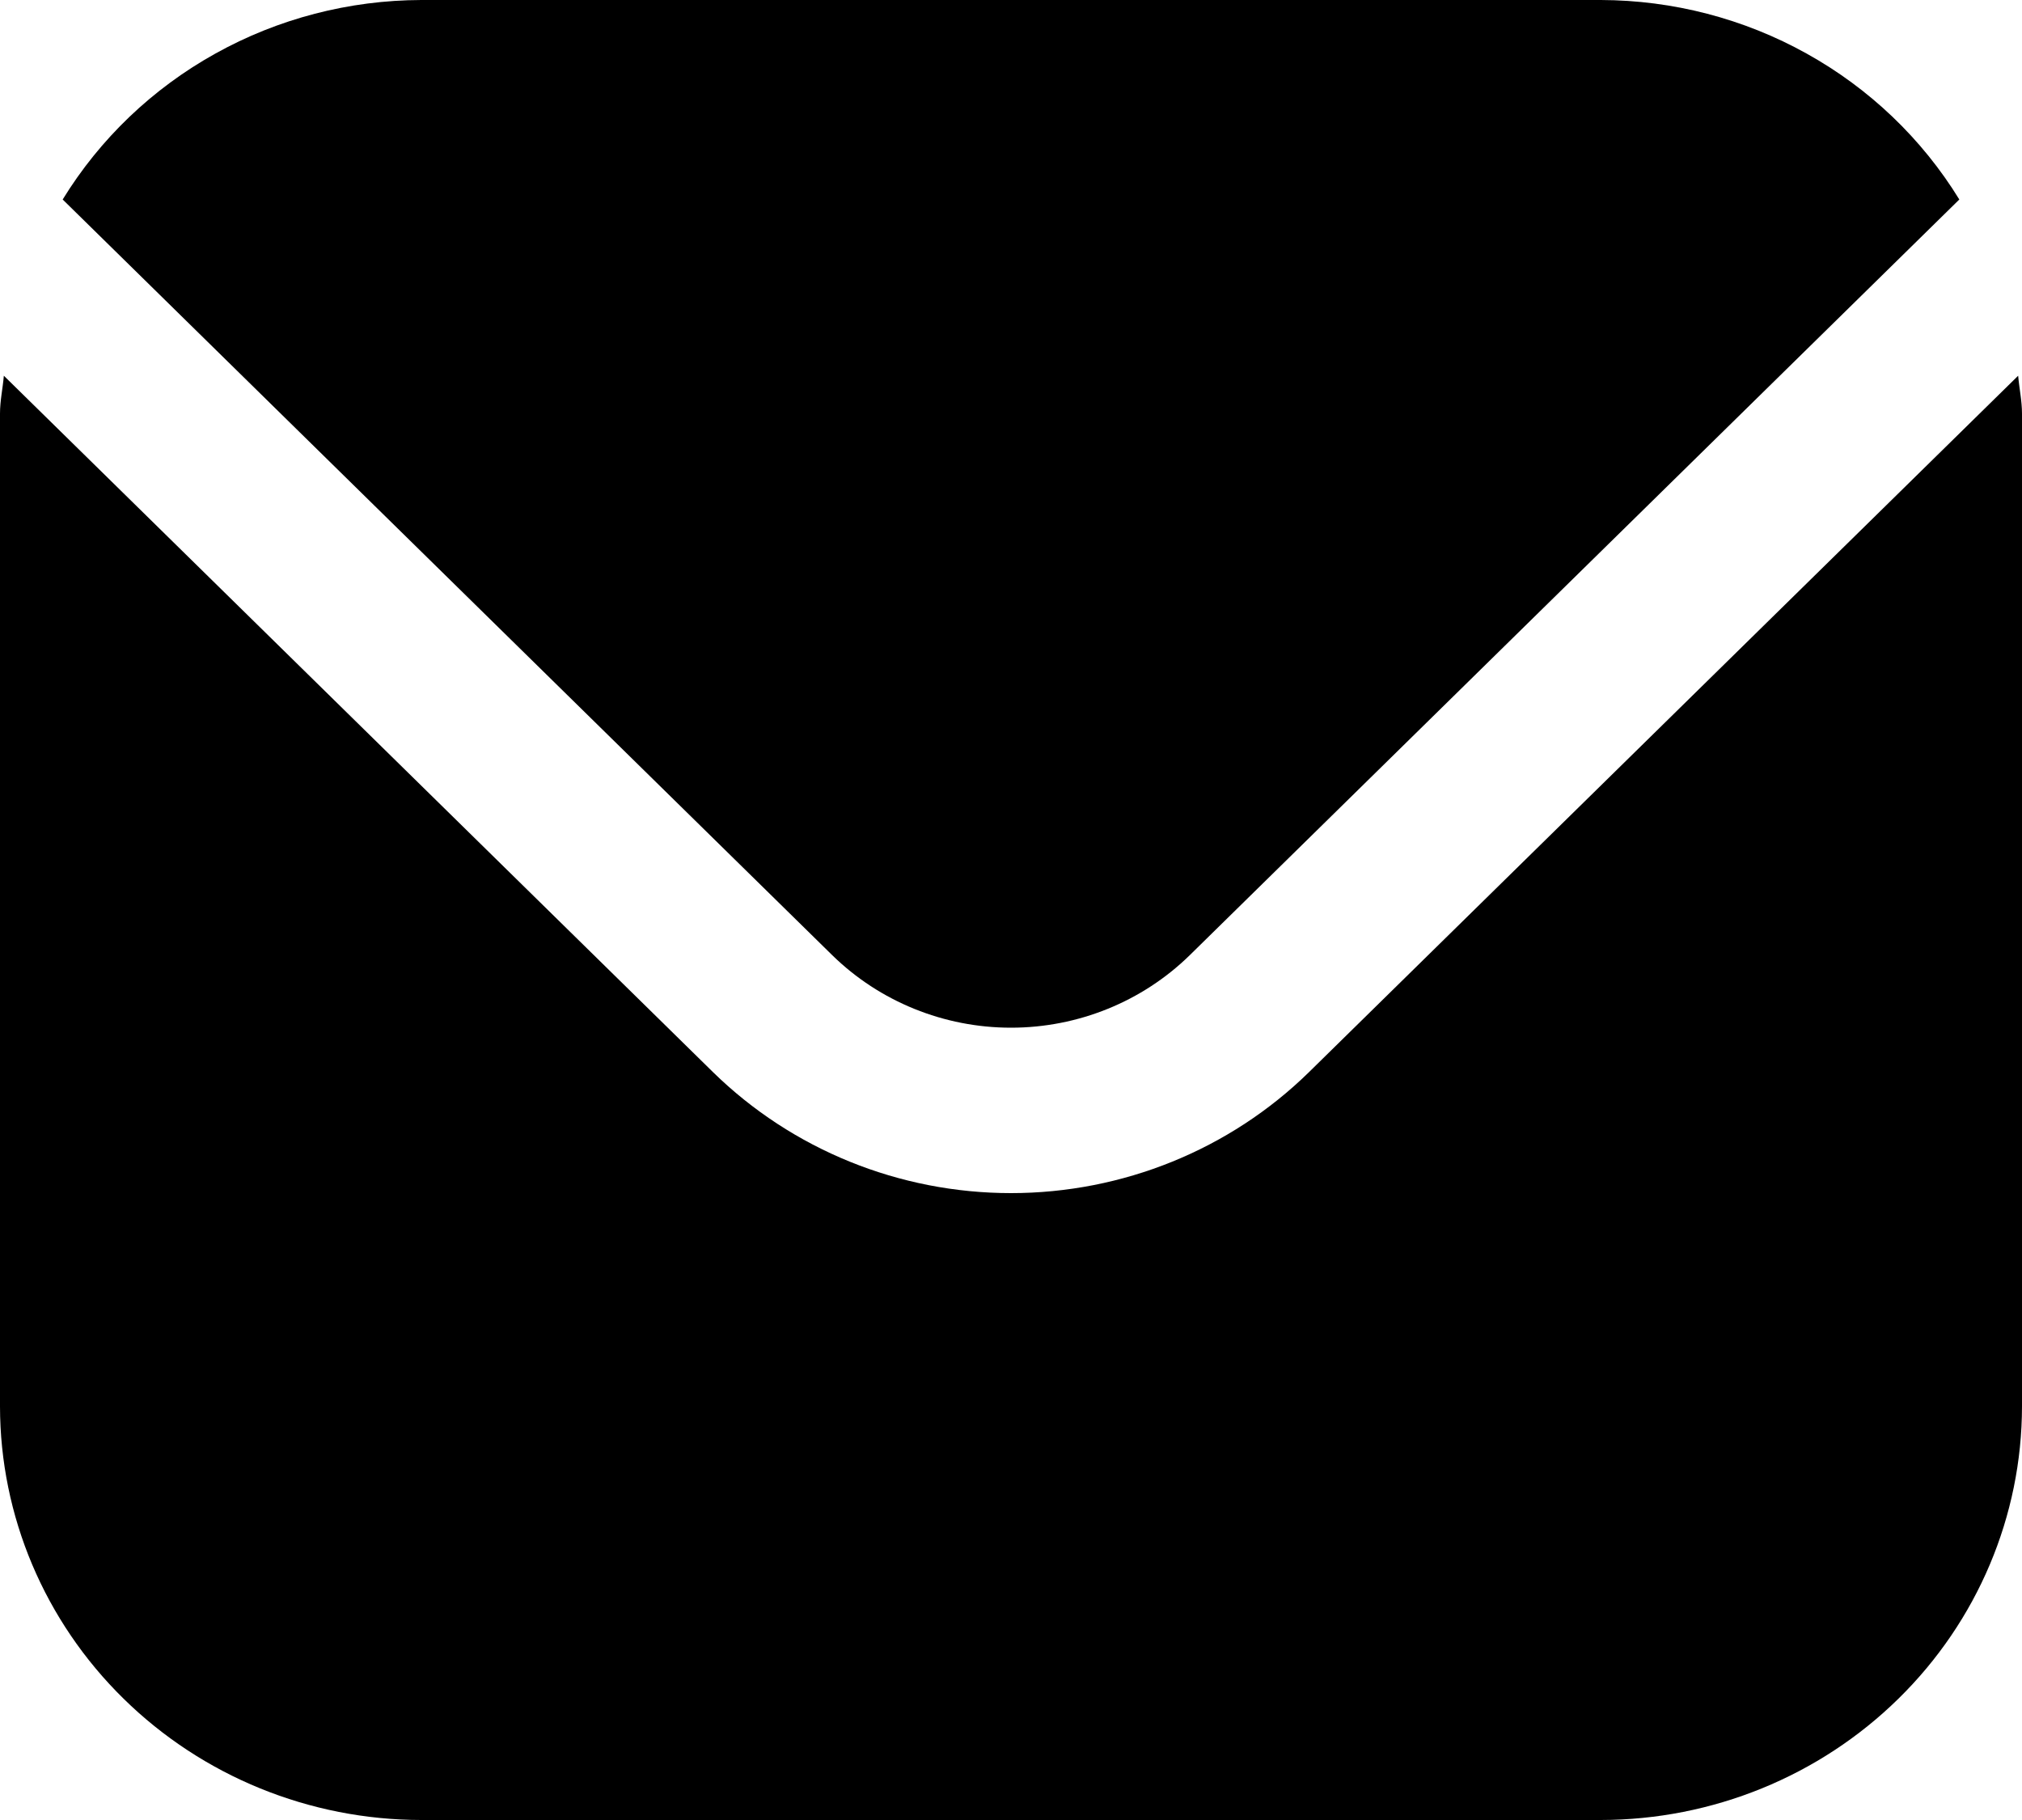
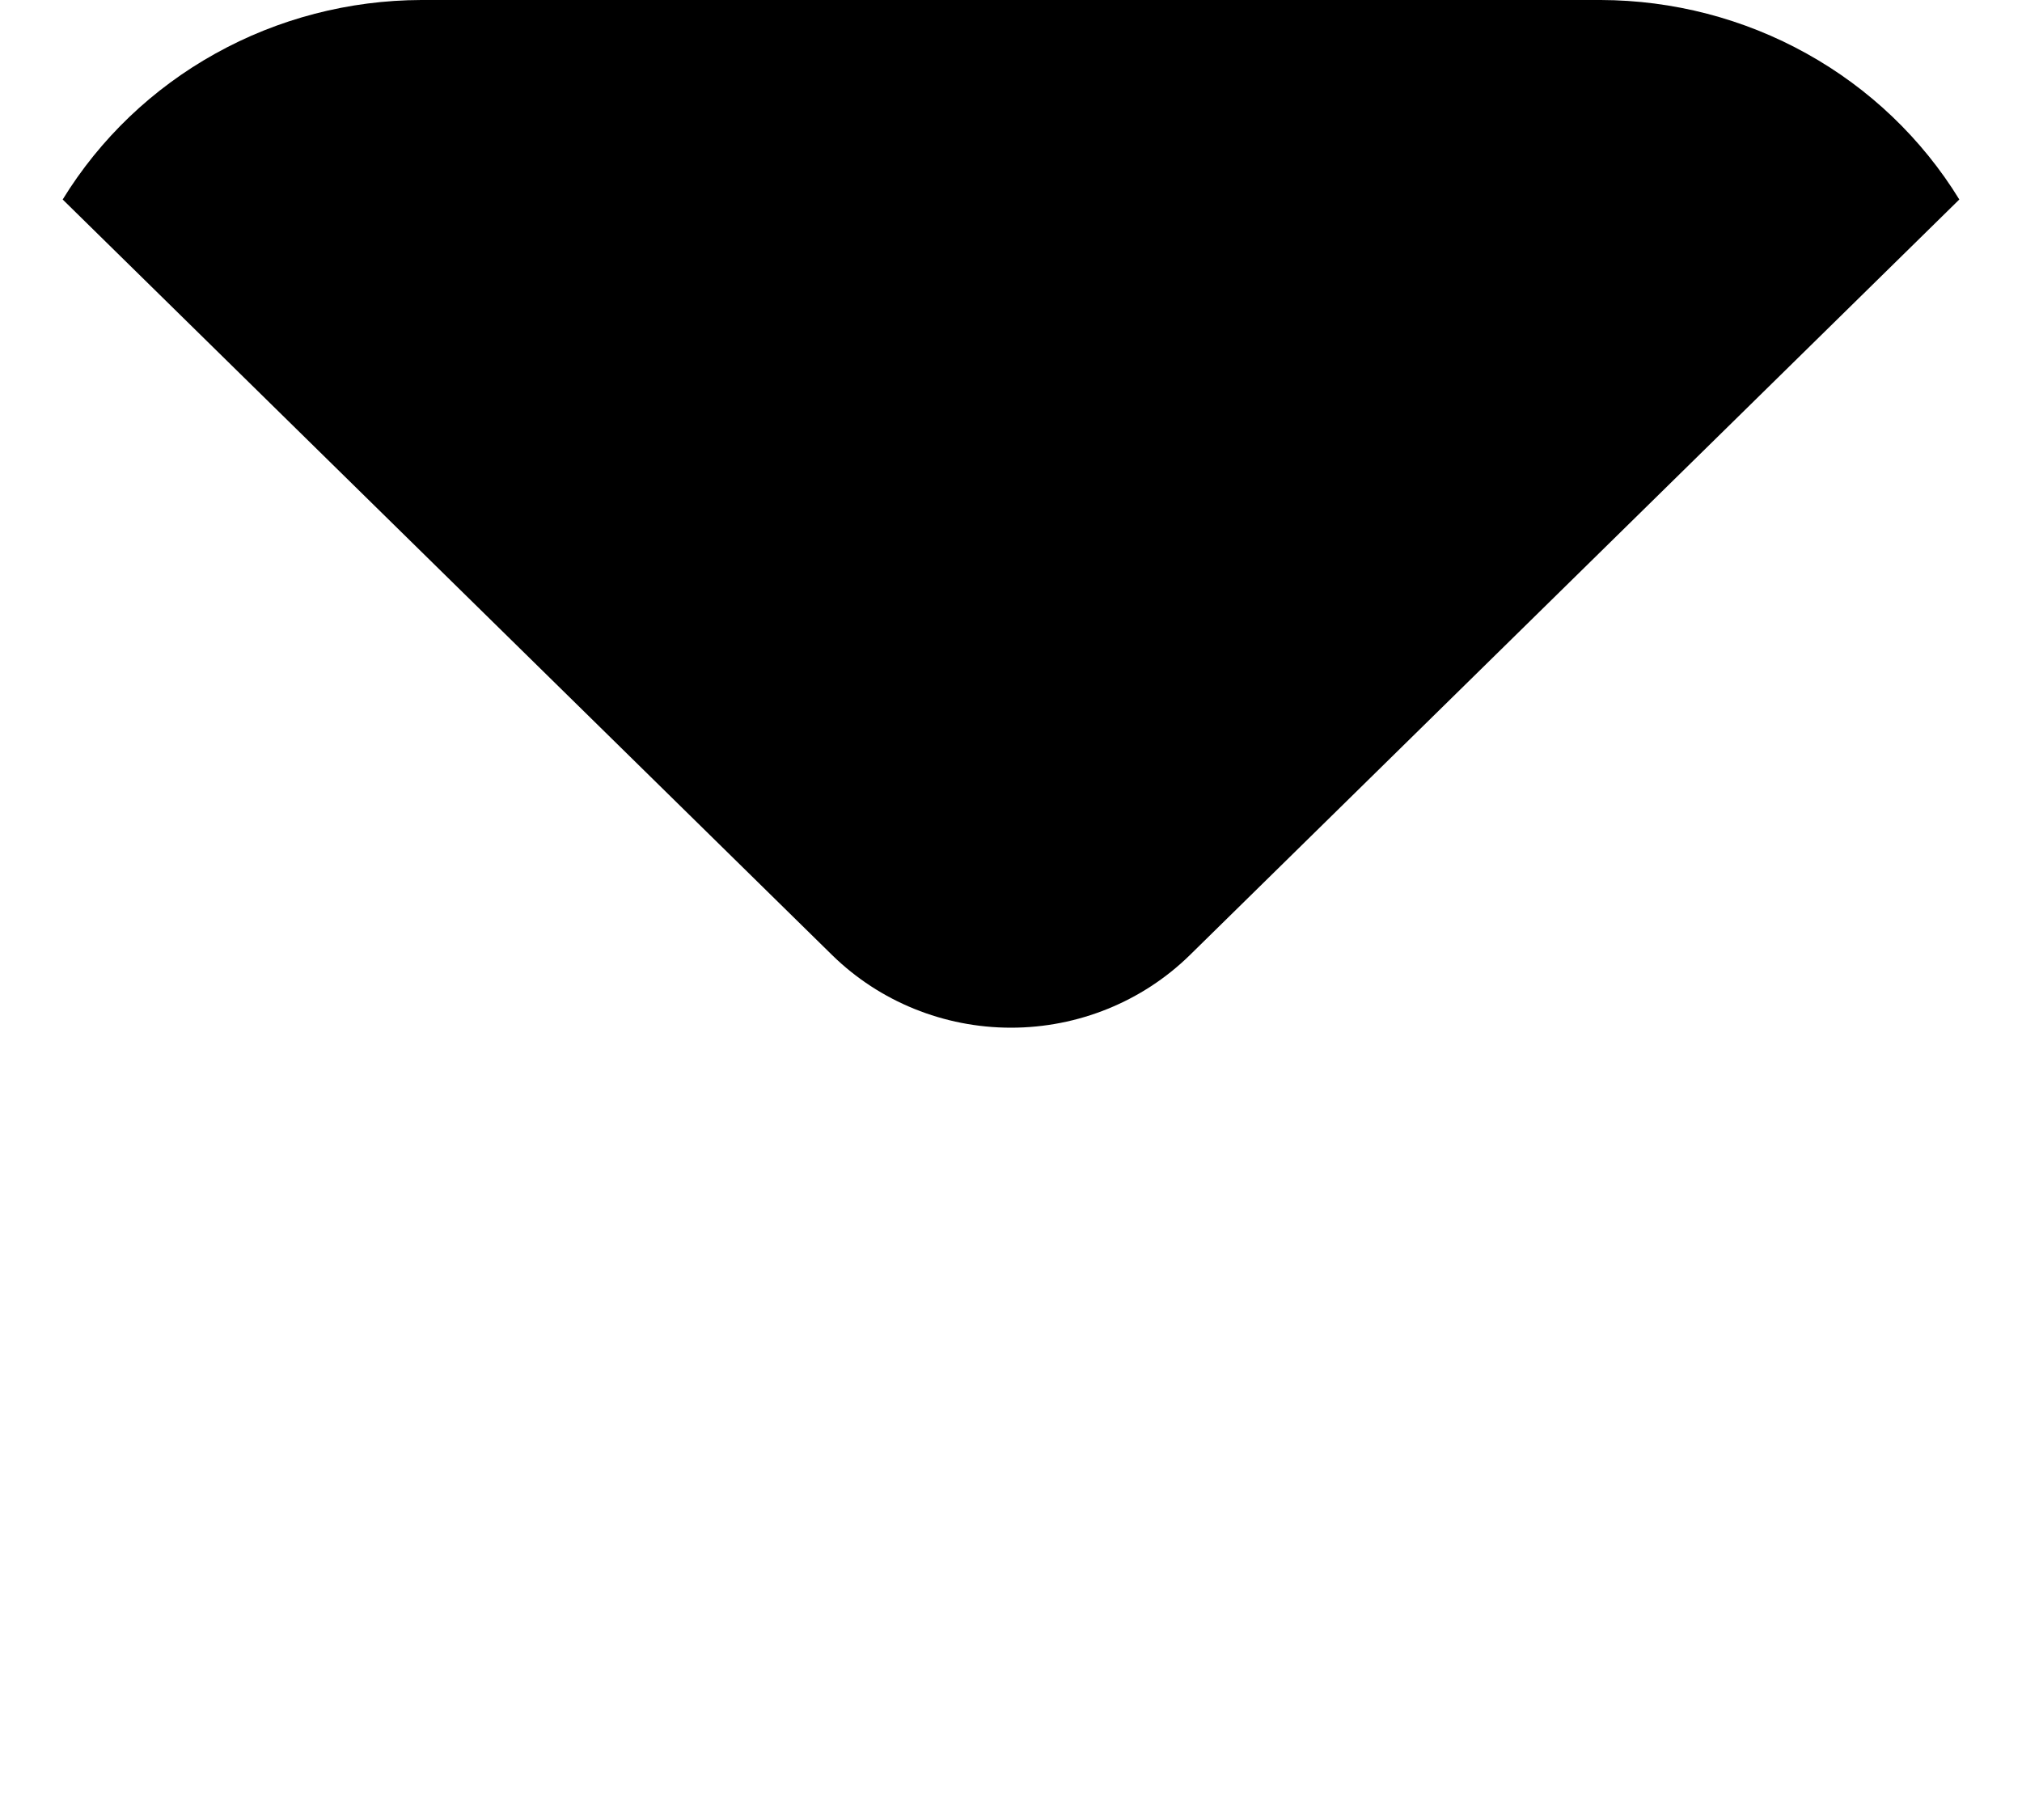
<svg xmlns="http://www.w3.org/2000/svg" width="20" height="18" viewBox="0 0 20 18" fill="none">
-   <path d="M19.962 3.716L12.947 10.604C12.165 11.37 11.105 11.8 10 11.8C8.895 11.8 7.836 11.37 7.053 10.604L0.038 3.716C0.027 3.845 0 3.962 0 4.091V13.909C0.001 14.994 0.441 16.034 1.222 16.8C2.003 17.567 3.062 17.999 4.167 18H15.833C16.938 17.999 17.997 17.567 18.778 16.8C19.559 16.034 19.999 14.994 20 13.909V4.091C20 3.962 19.973 3.845 19.962 3.716Z" fill="black" />
  <path d="M11.768 9.447L19.38 1.973C19.011 1.372 18.491 0.875 17.87 0.53C17.249 0.184 16.547 0.002 15.834 0H4.167C3.453 0.002 2.751 0.184 2.13 0.53C1.509 0.875 0.989 1.372 0.62 1.973L8.232 9.447C8.701 9.906 9.337 10.164 10 10.164C10.663 10.164 11.299 9.906 11.768 9.447Z" fill="black" />
</svg>